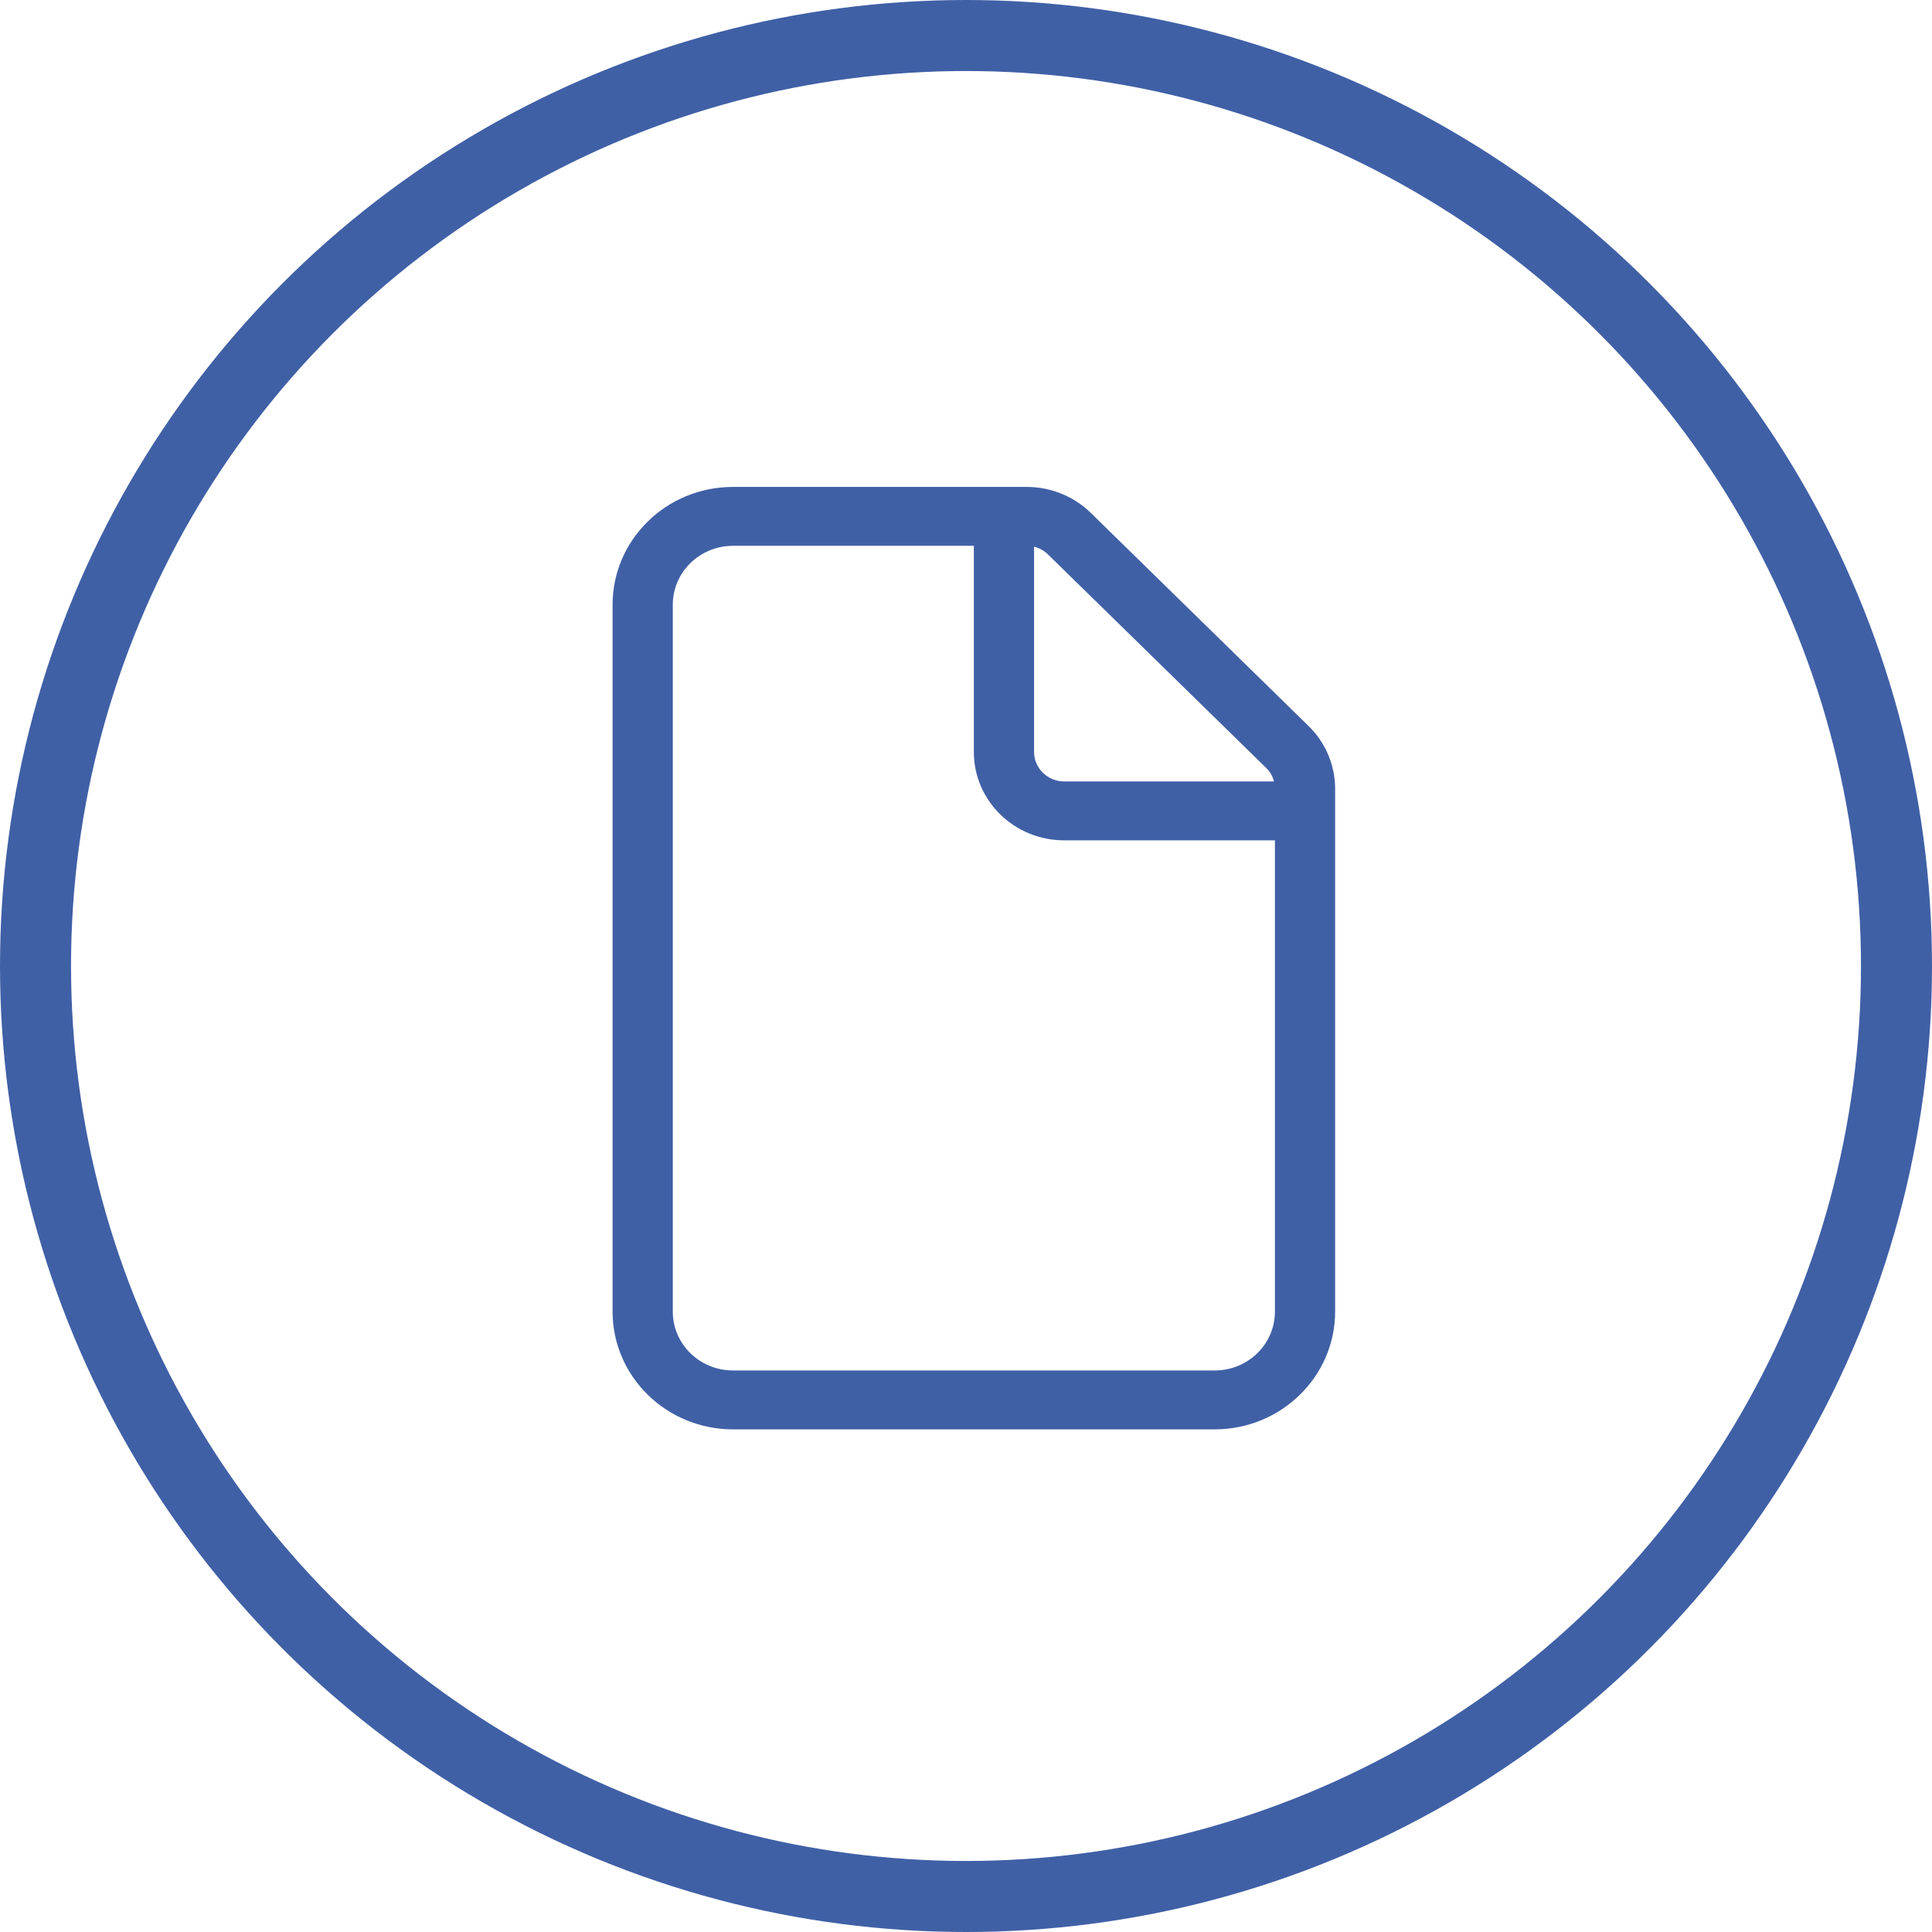
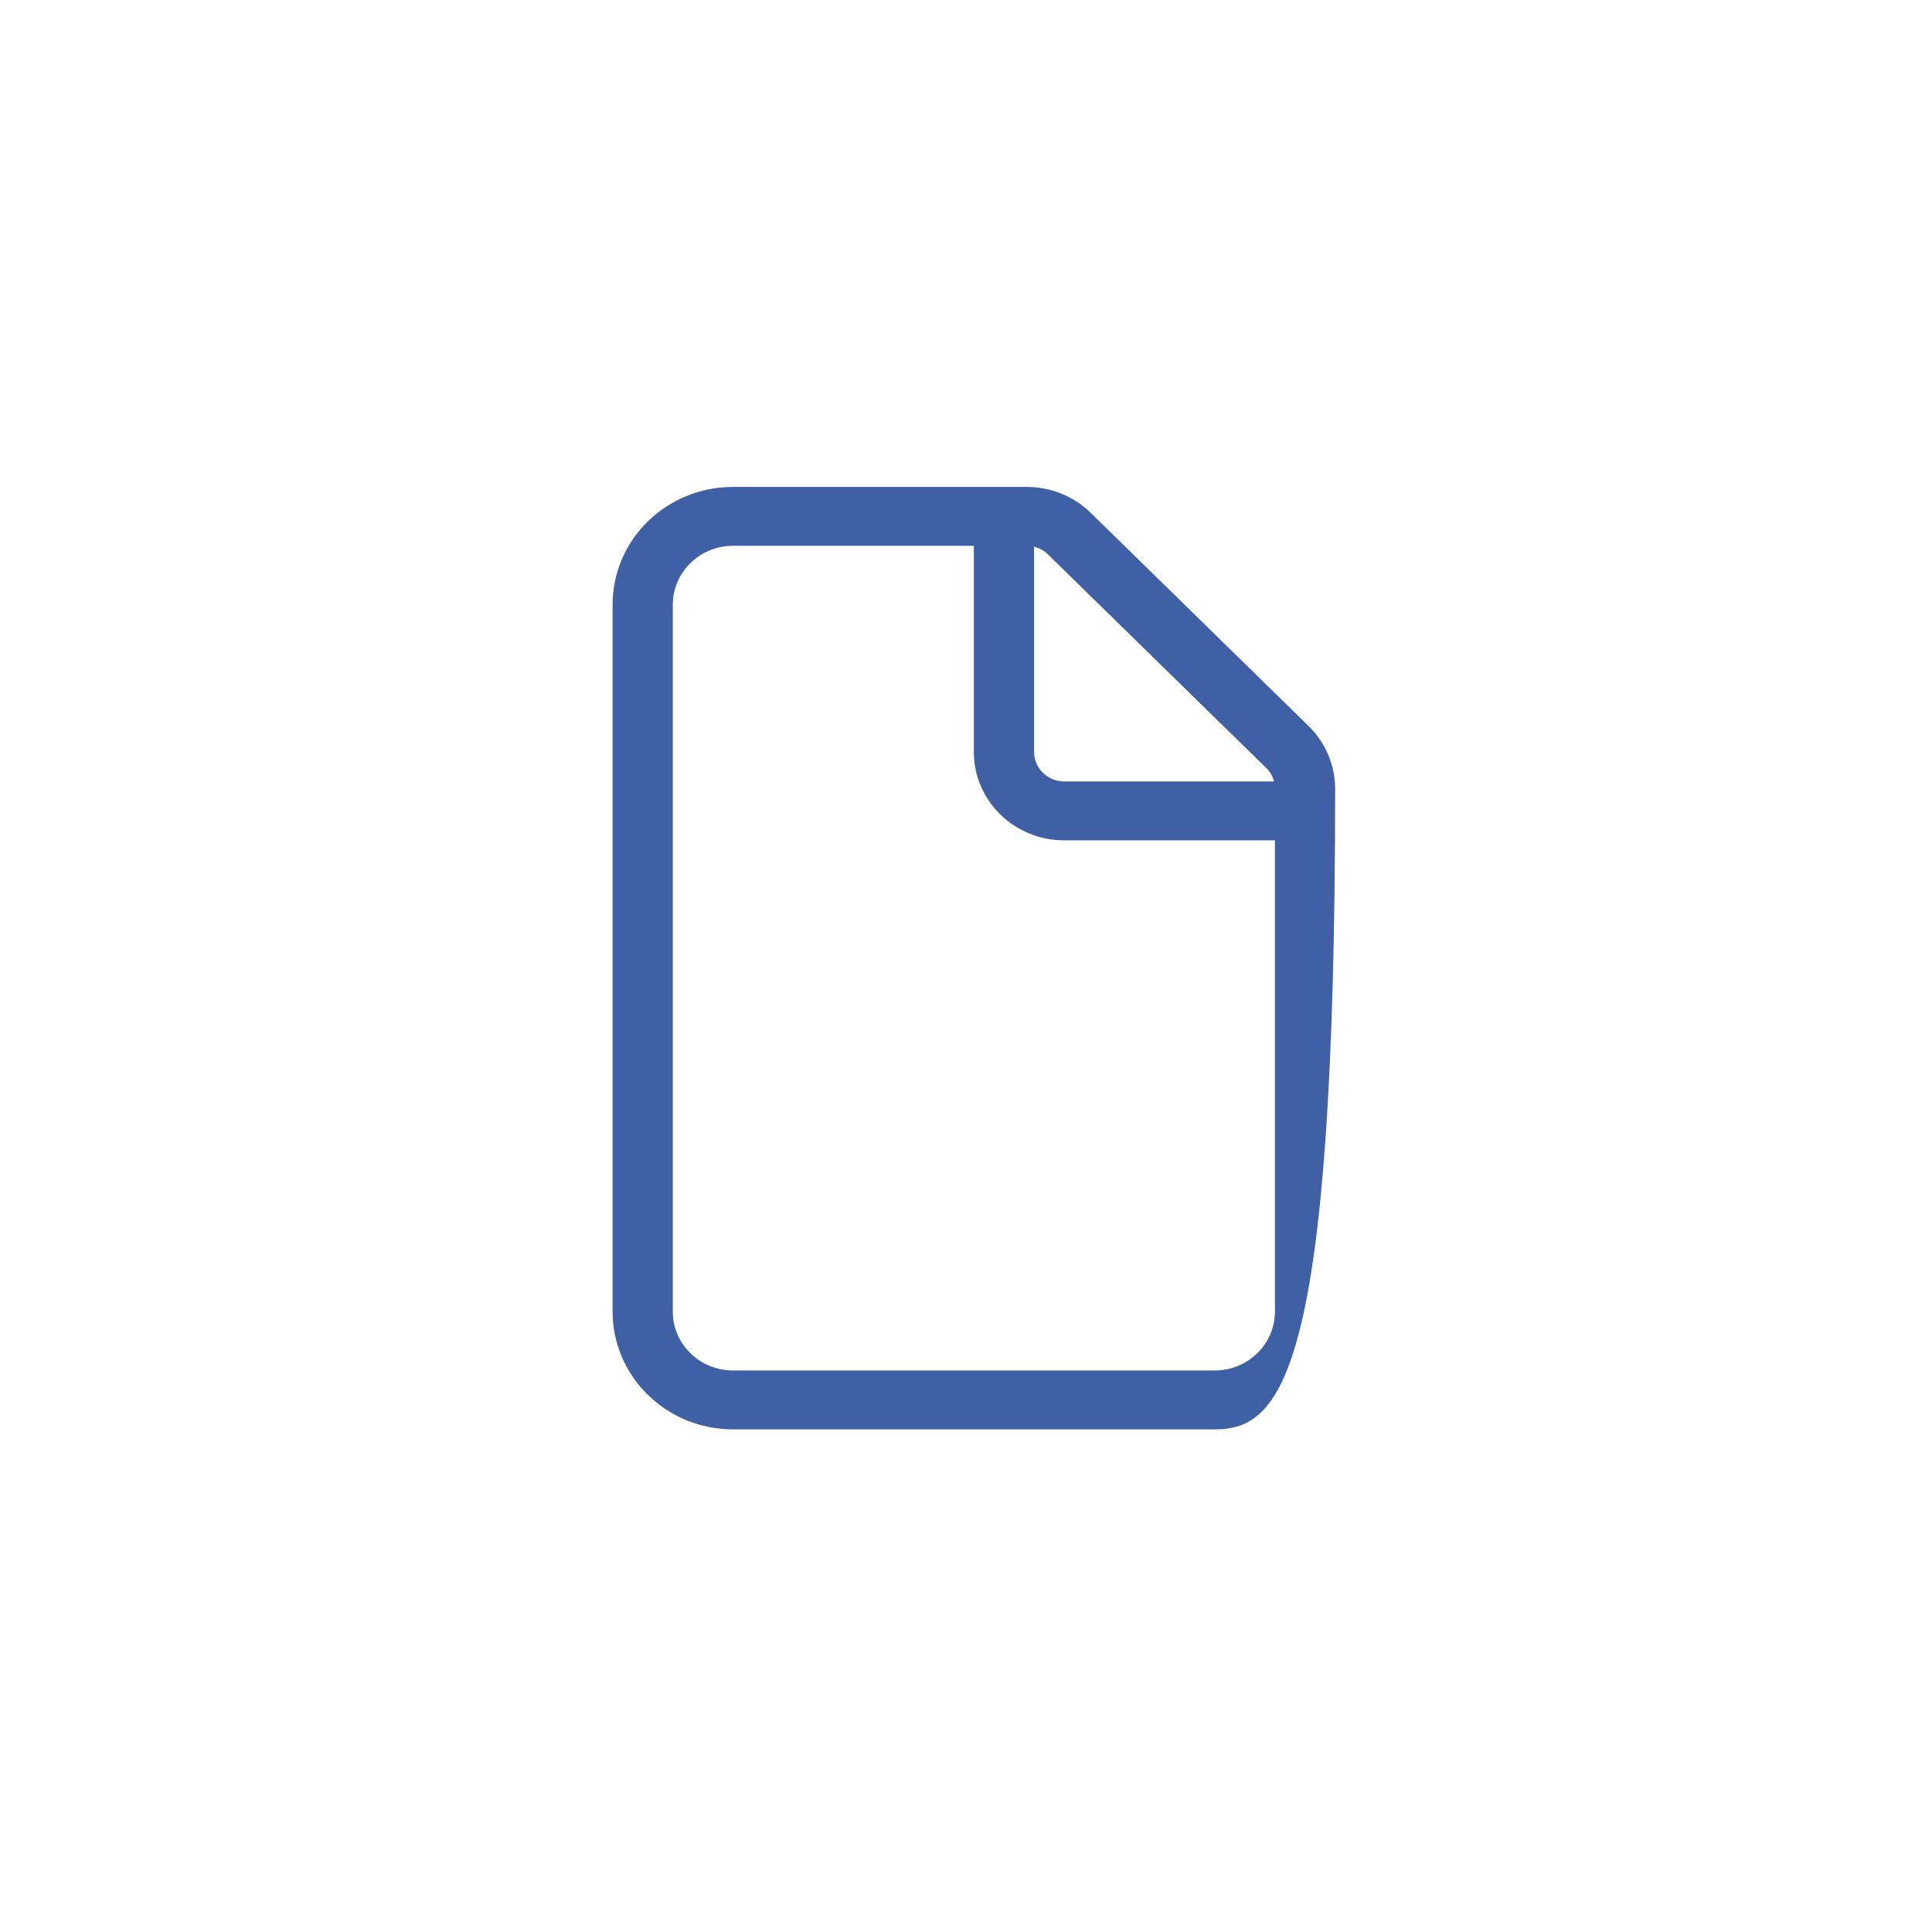
<svg xmlns="http://www.w3.org/2000/svg" width="68" height="68" viewBox="0 0 68 68" fill="none">
-   <circle cx="34" cy="34" r="32.75" stroke="#4060A6" stroke-width="2.5" />
-   <path d="M21.561 21.285C21.561 18.994 23.458 17.138 25.799 17.138H36.137C36.978 17.138 37.793 17.466 38.389 18.049L46.058 25.554C46.654 26.137 46.992 26.934 46.992 27.757V46.163C46.992 48.45 45.091 50.309 42.753 50.309H25.799C23.458 50.309 21.561 48.45 21.561 46.163V21.285ZM44.873 29.577H37.455C35.7 29.577 34.276 28.184 34.276 26.468V19.211H25.799C24.629 19.211 23.68 20.14 23.68 21.285V46.163C23.68 47.309 24.629 48.236 25.799 48.236H42.753C43.926 48.236 44.873 47.309 44.873 46.163V29.577ZM44.561 27.025L36.886 19.515C36.753 19.381 36.581 19.288 36.396 19.242V26.468C36.396 27.038 36.873 27.504 37.455 27.504H44.84C44.793 27.323 44.7 27.154 44.561 27.025Z" fill="#4060A6" />
+   <path d="M21.561 21.285C21.561 18.994 23.458 17.138 25.799 17.138H36.137C36.978 17.138 37.793 17.466 38.389 18.049L46.058 25.554C46.654 26.137 46.992 26.934 46.992 27.757C46.992 48.45 45.091 50.309 42.753 50.309H25.799C23.458 50.309 21.561 48.45 21.561 46.163V21.285ZM44.873 29.577H37.455C35.7 29.577 34.276 28.184 34.276 26.468V19.211H25.799C24.629 19.211 23.68 20.14 23.68 21.285V46.163C23.68 47.309 24.629 48.236 25.799 48.236H42.753C43.926 48.236 44.873 47.309 44.873 46.163V29.577ZM44.561 27.025L36.886 19.515C36.753 19.381 36.581 19.288 36.396 19.242V26.468C36.396 27.038 36.873 27.504 37.455 27.504H44.84C44.793 27.323 44.7 27.154 44.561 27.025Z" fill="#4060A6" />
</svg>